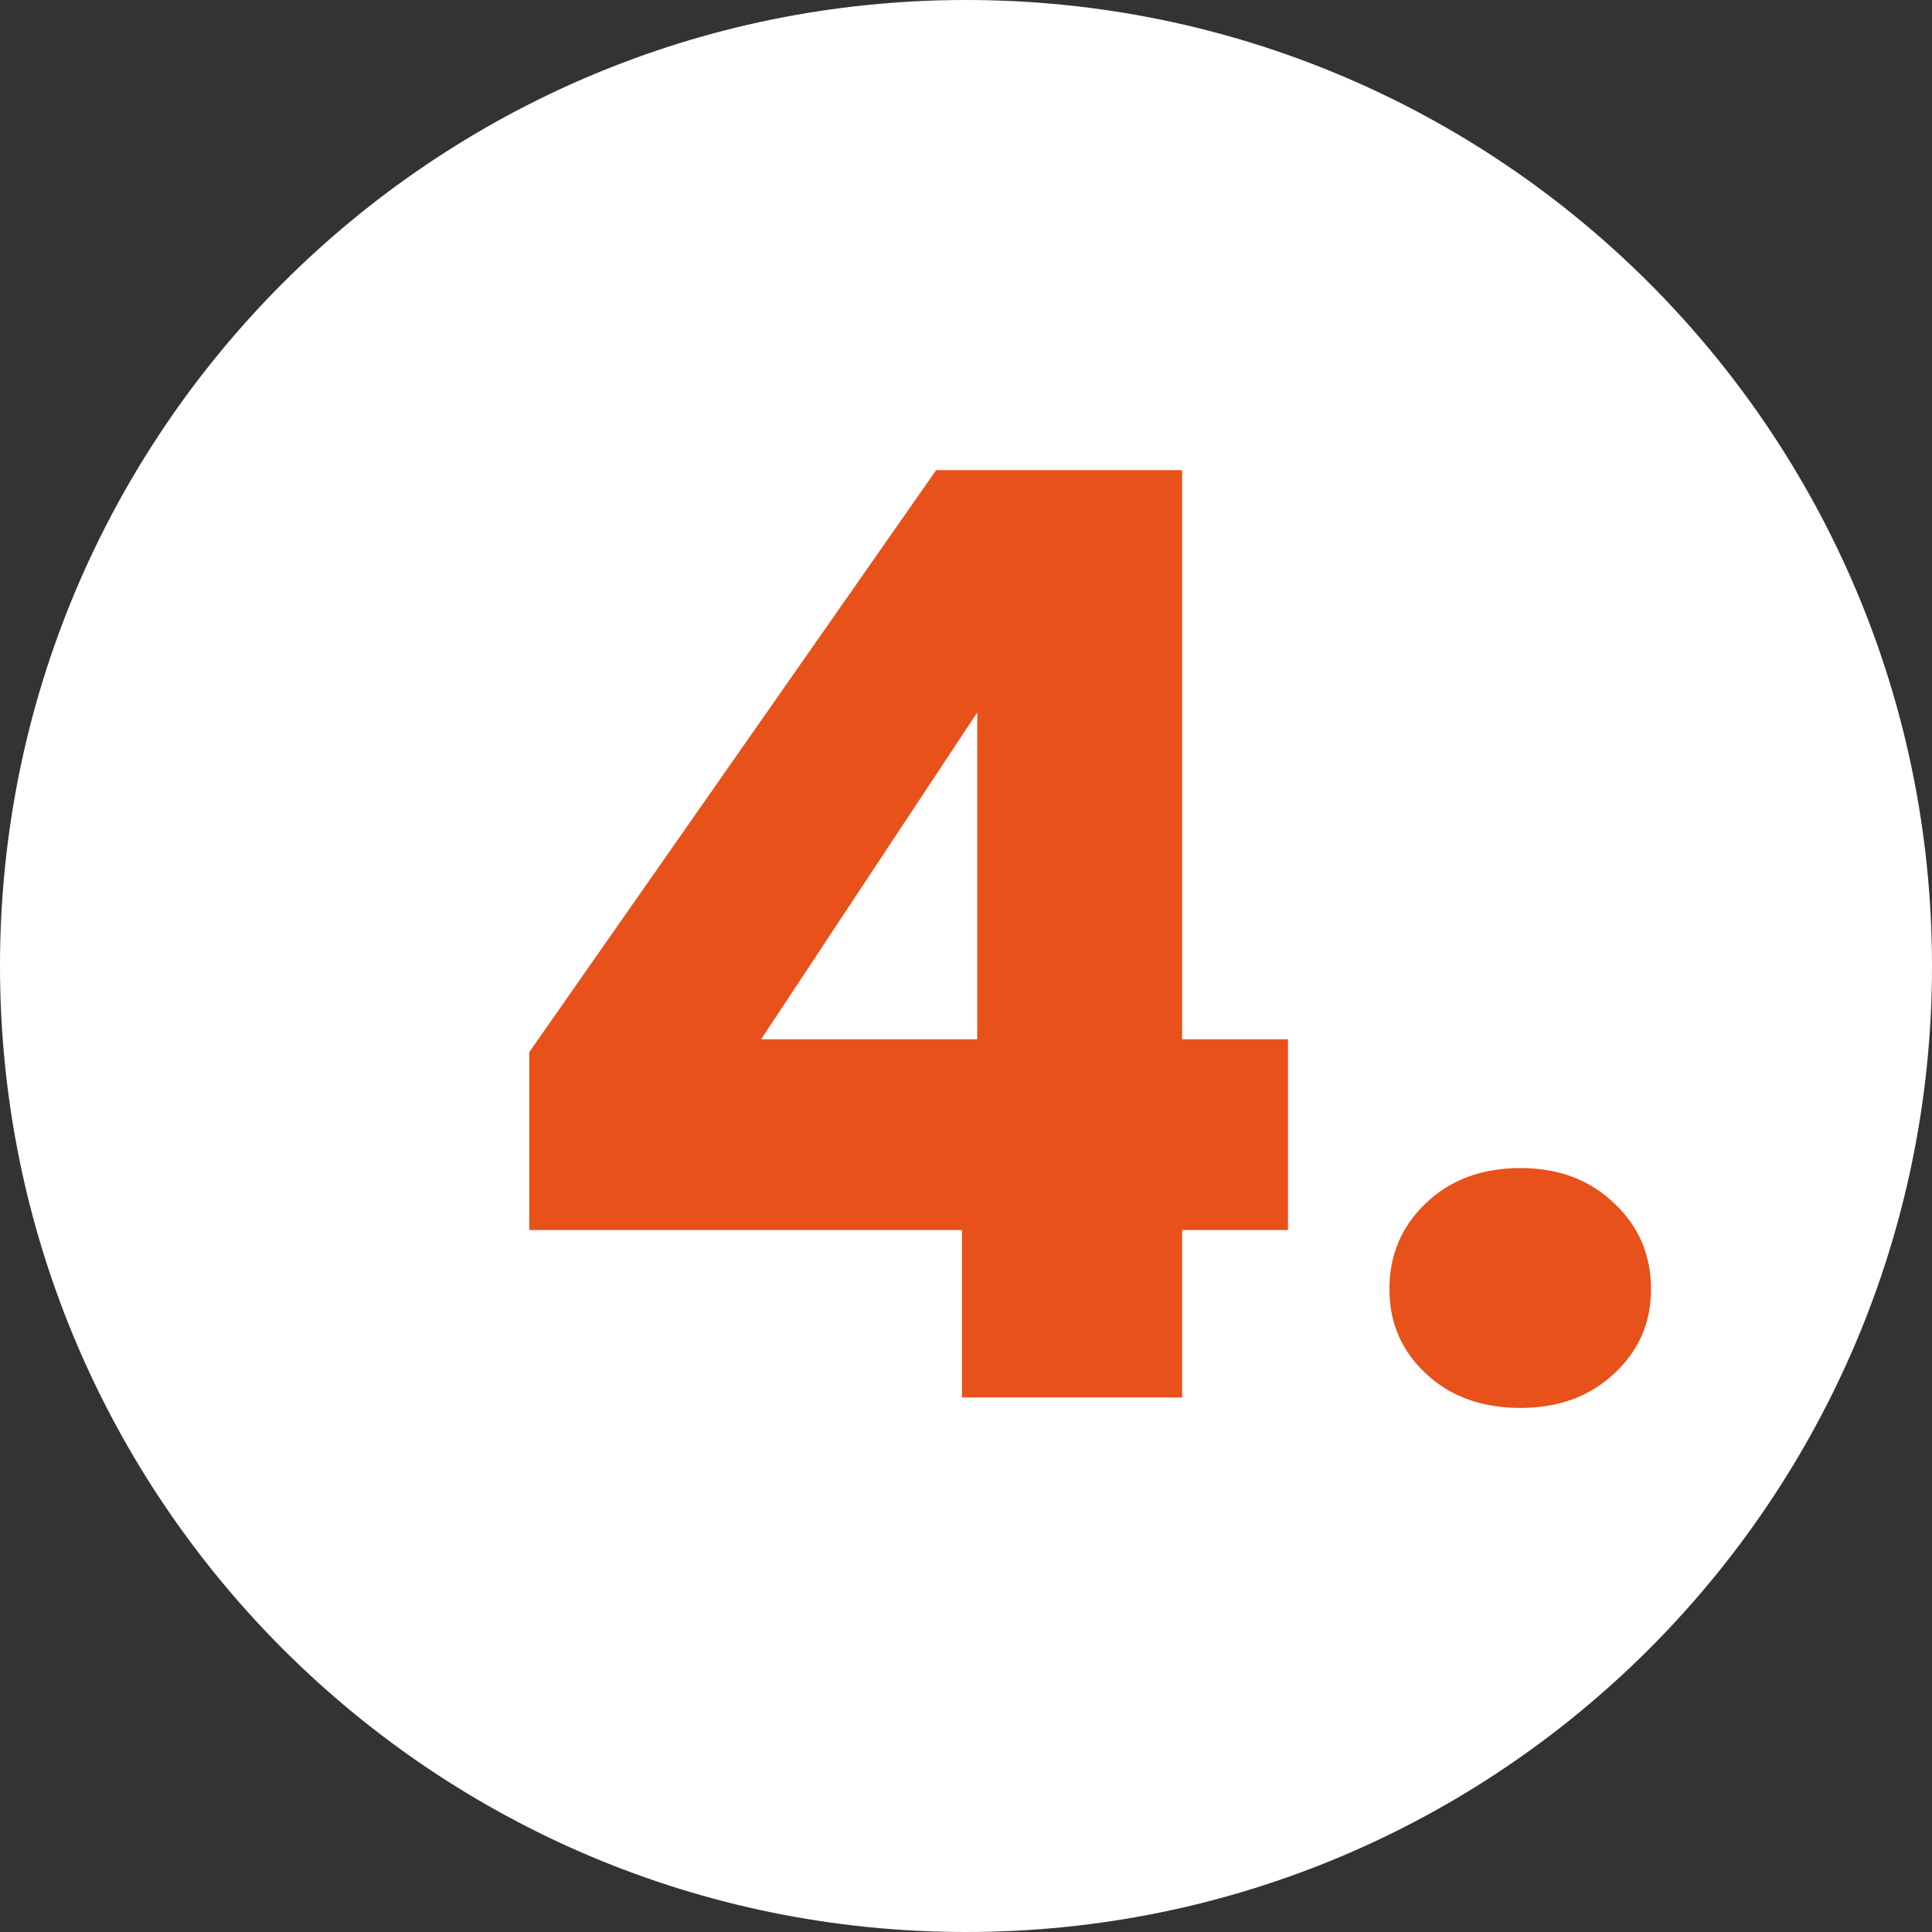
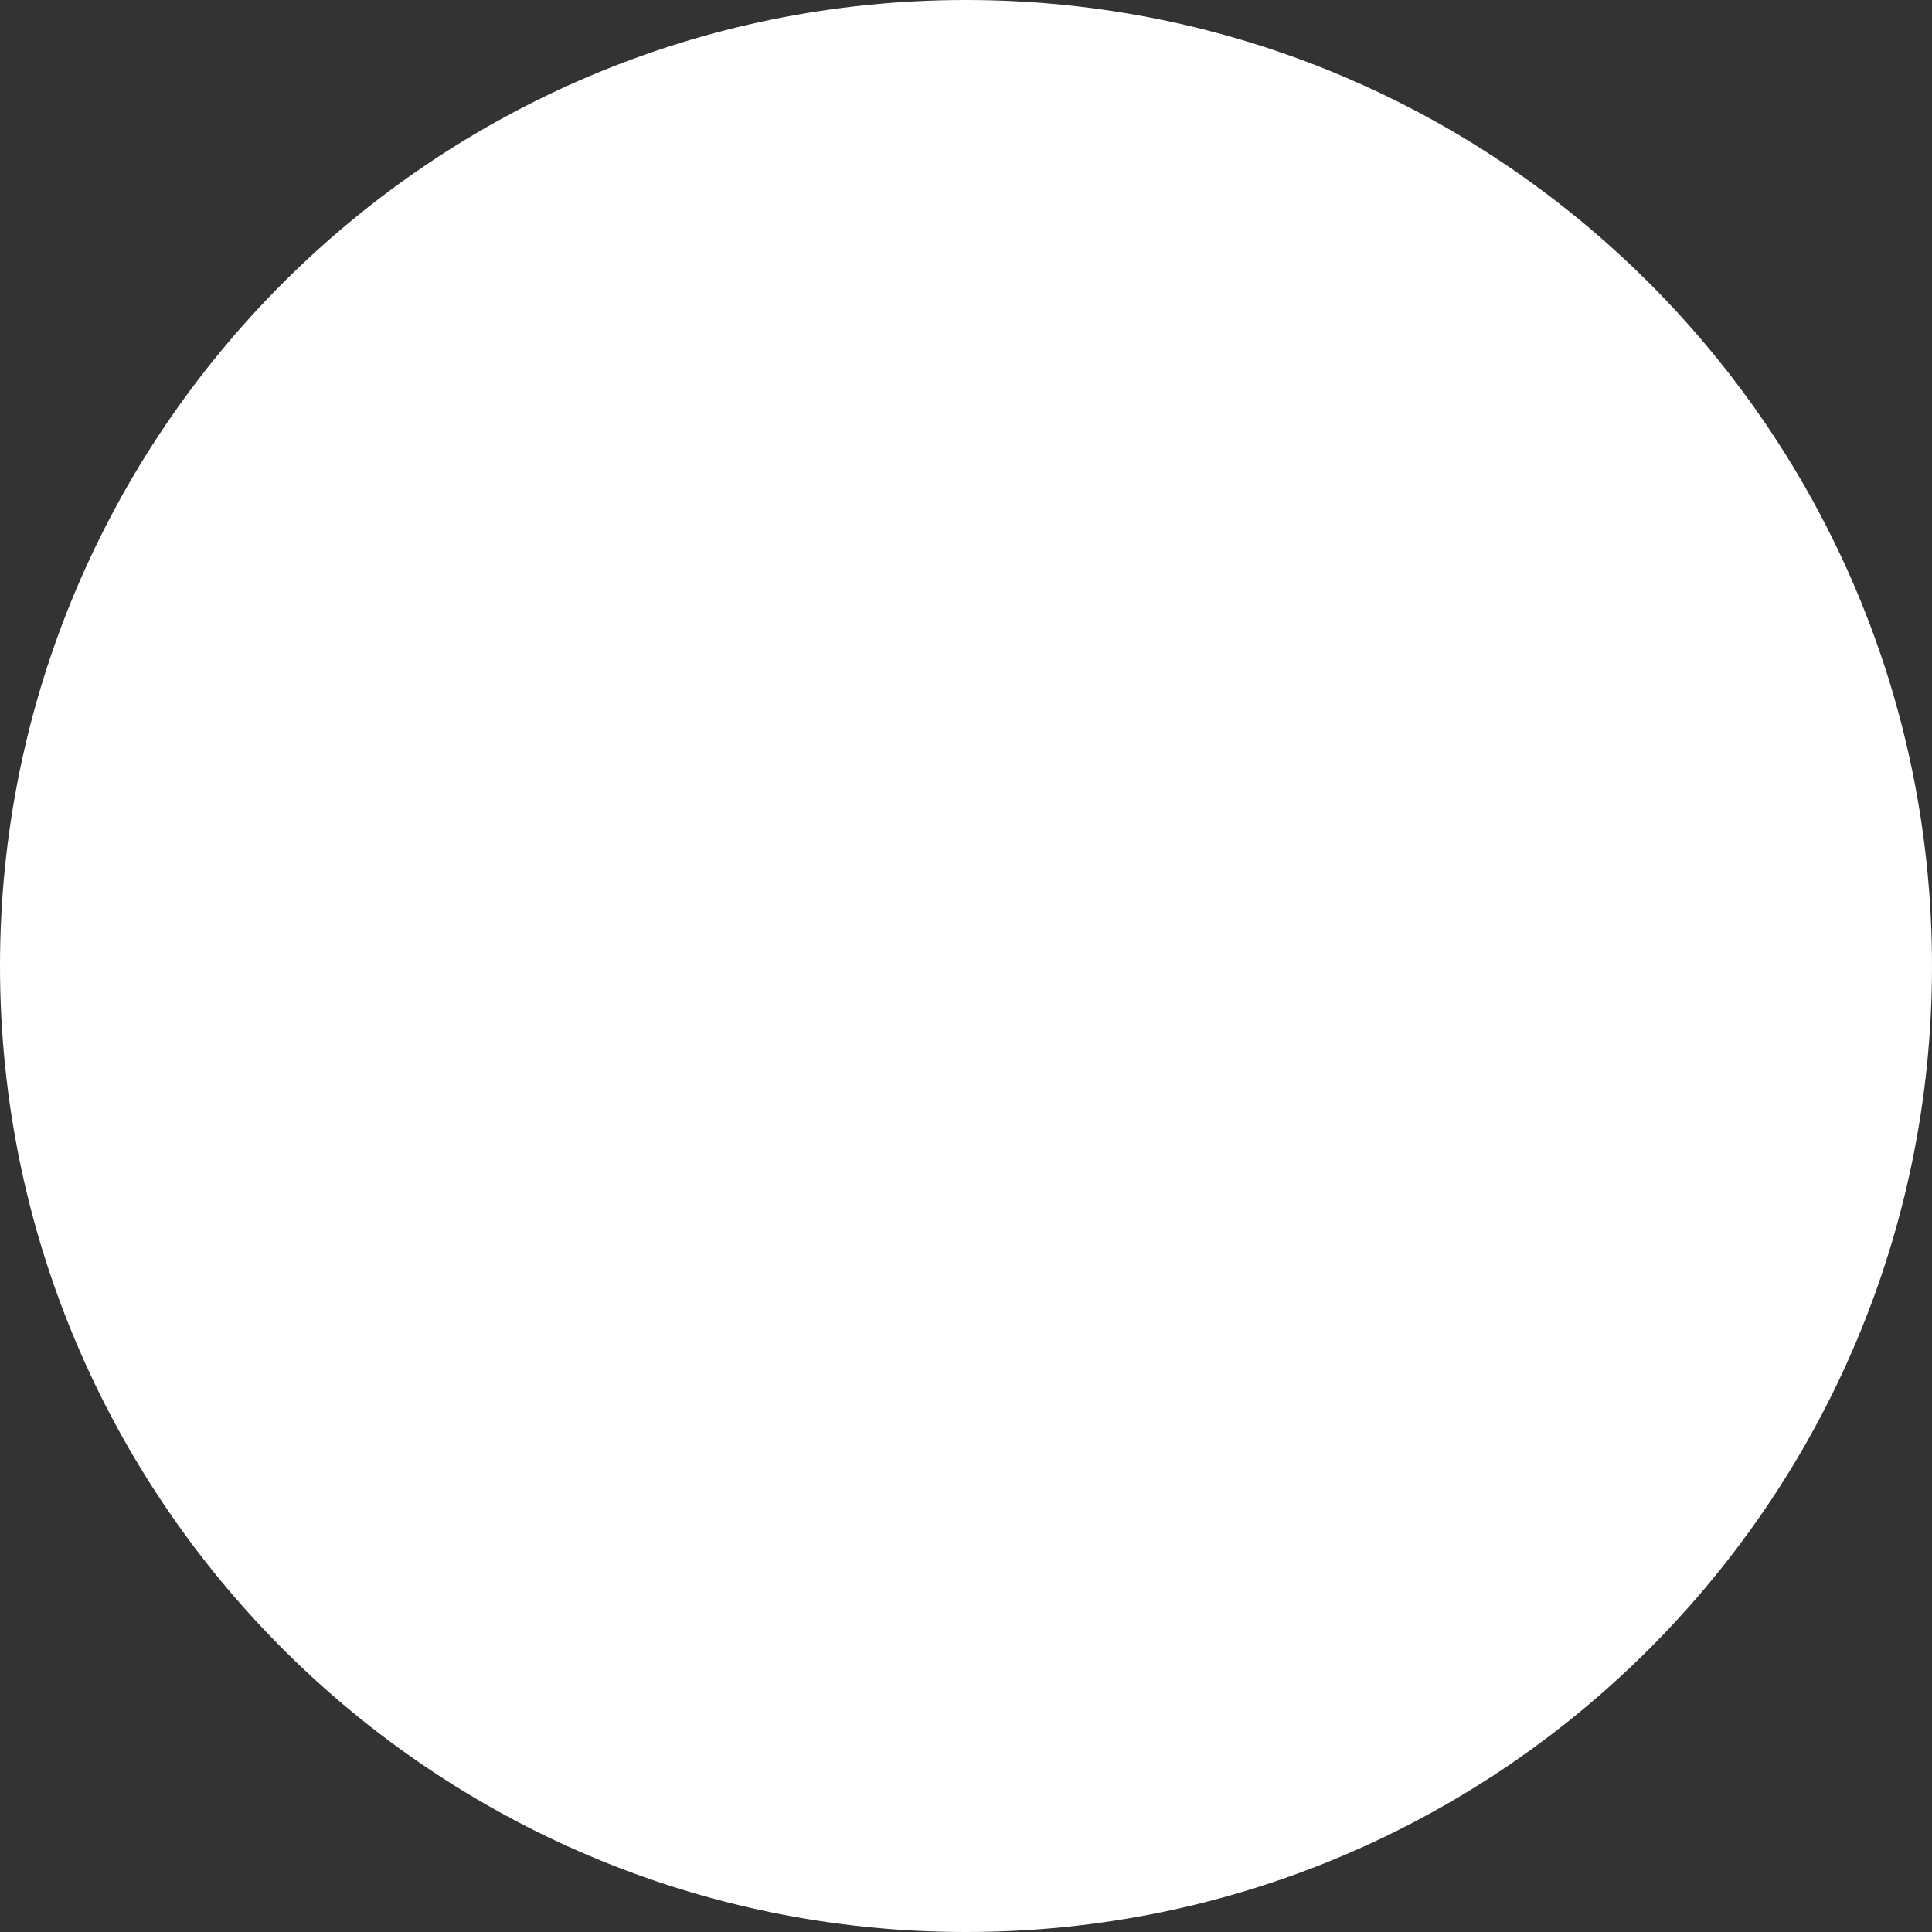
<svg xmlns="http://www.w3.org/2000/svg" width="100" viewBox="0 0 75 75" height="100" preserveAspectRatio="xMidYMid meet">
  <rect x="0" y="0" width="75" height="75" fill="#333333" stroke="none" />
  <defs>
    <g />
    <clipPath id="861e04c493">
      <path d="M 37.5 0 C 16.789 0 0 16.789 0 37.5 C 0 58.211 16.789 75 37.5 75 C 58.211 75 75 58.211 75 37.5 C 75 16.789 58.211 0 37.5 0 Z M 37.5 0 " clip-rule="nonzero" />
    </clipPath>
  </defs>
  <g clip-path="url(#861e04c493)">
    <rect x="-7.5" width="90" fill="#ffffff" y="-7.5" height="90" fill-opacity="1" />
  </g>
  <g fill="#e9511a" fill-opacity="1">
    <g transform="translate(18.093, 54.25)">
      <g>
-         <path d="M 2.453 -6.5 L 2.453 -13.406 L 18.25 -36 L 27.797 -36 L 27.797 -13.906 L 31.906 -13.906 L 31.906 -6.5 L 27.797 -6.5 L 27.797 0 L 19.25 0 L 19.25 -6.5 Z M 19.844 -26.594 L 11.453 -13.906 L 19.844 -13.906 Z M 19.844 -26.594 " />
-       </g>
+         </g>
    </g>
  </g>
  <g fill="#e9511a" fill-opacity="1">
    <g transform="translate(51.937, 54.25)">
      <g>
-         <path d="M 7.094 0.406 C 5.594 0.406 4.367 -0.035 3.422 -0.922 C 2.473 -1.805 2 -2.898 2 -4.203 C 2 -5.535 2.473 -6.648 3.422 -7.547 C 4.367 -8.453 5.594 -8.906 7.094 -8.906 C 8.562 -8.906 9.77 -8.453 10.719 -7.547 C 11.676 -6.648 12.156 -5.535 12.156 -4.203 C 12.156 -2.898 11.676 -1.805 10.719 -0.922 C 9.77 -0.035 8.562 0.406 7.094 0.406 Z M 7.094 0.406 " />
-       </g>
+         </g>
    </g>
  </g>
</svg>